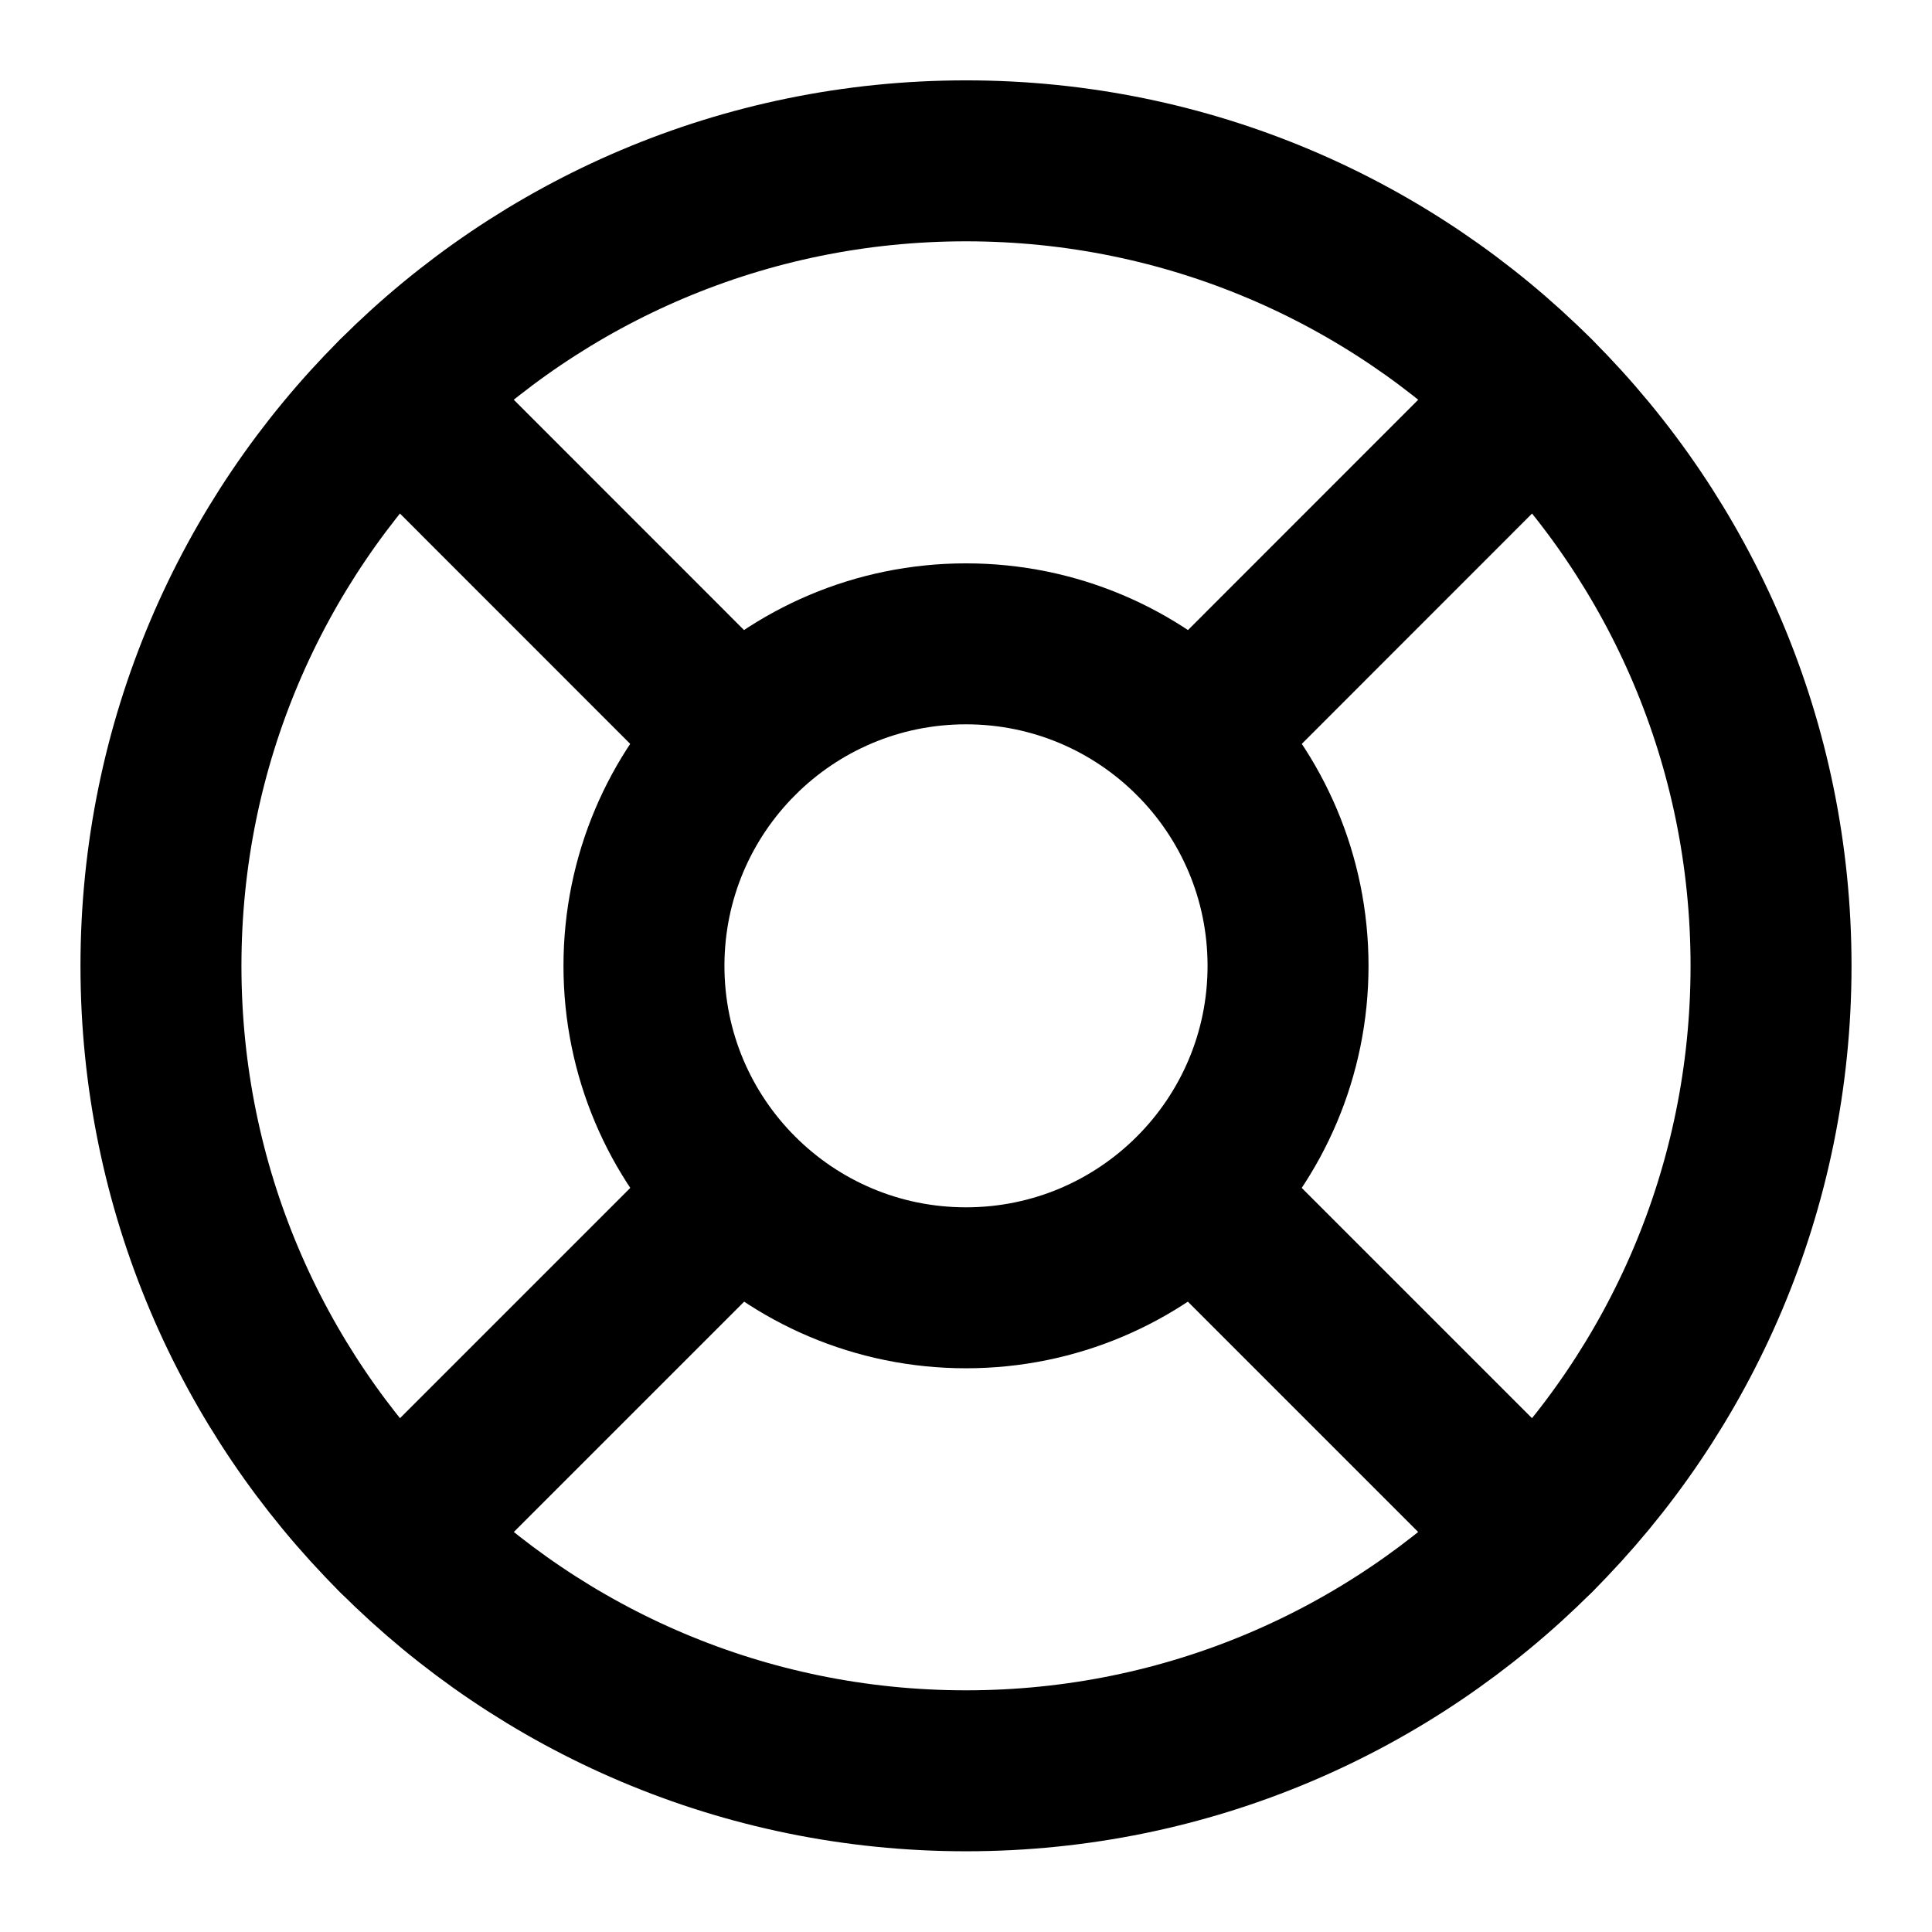
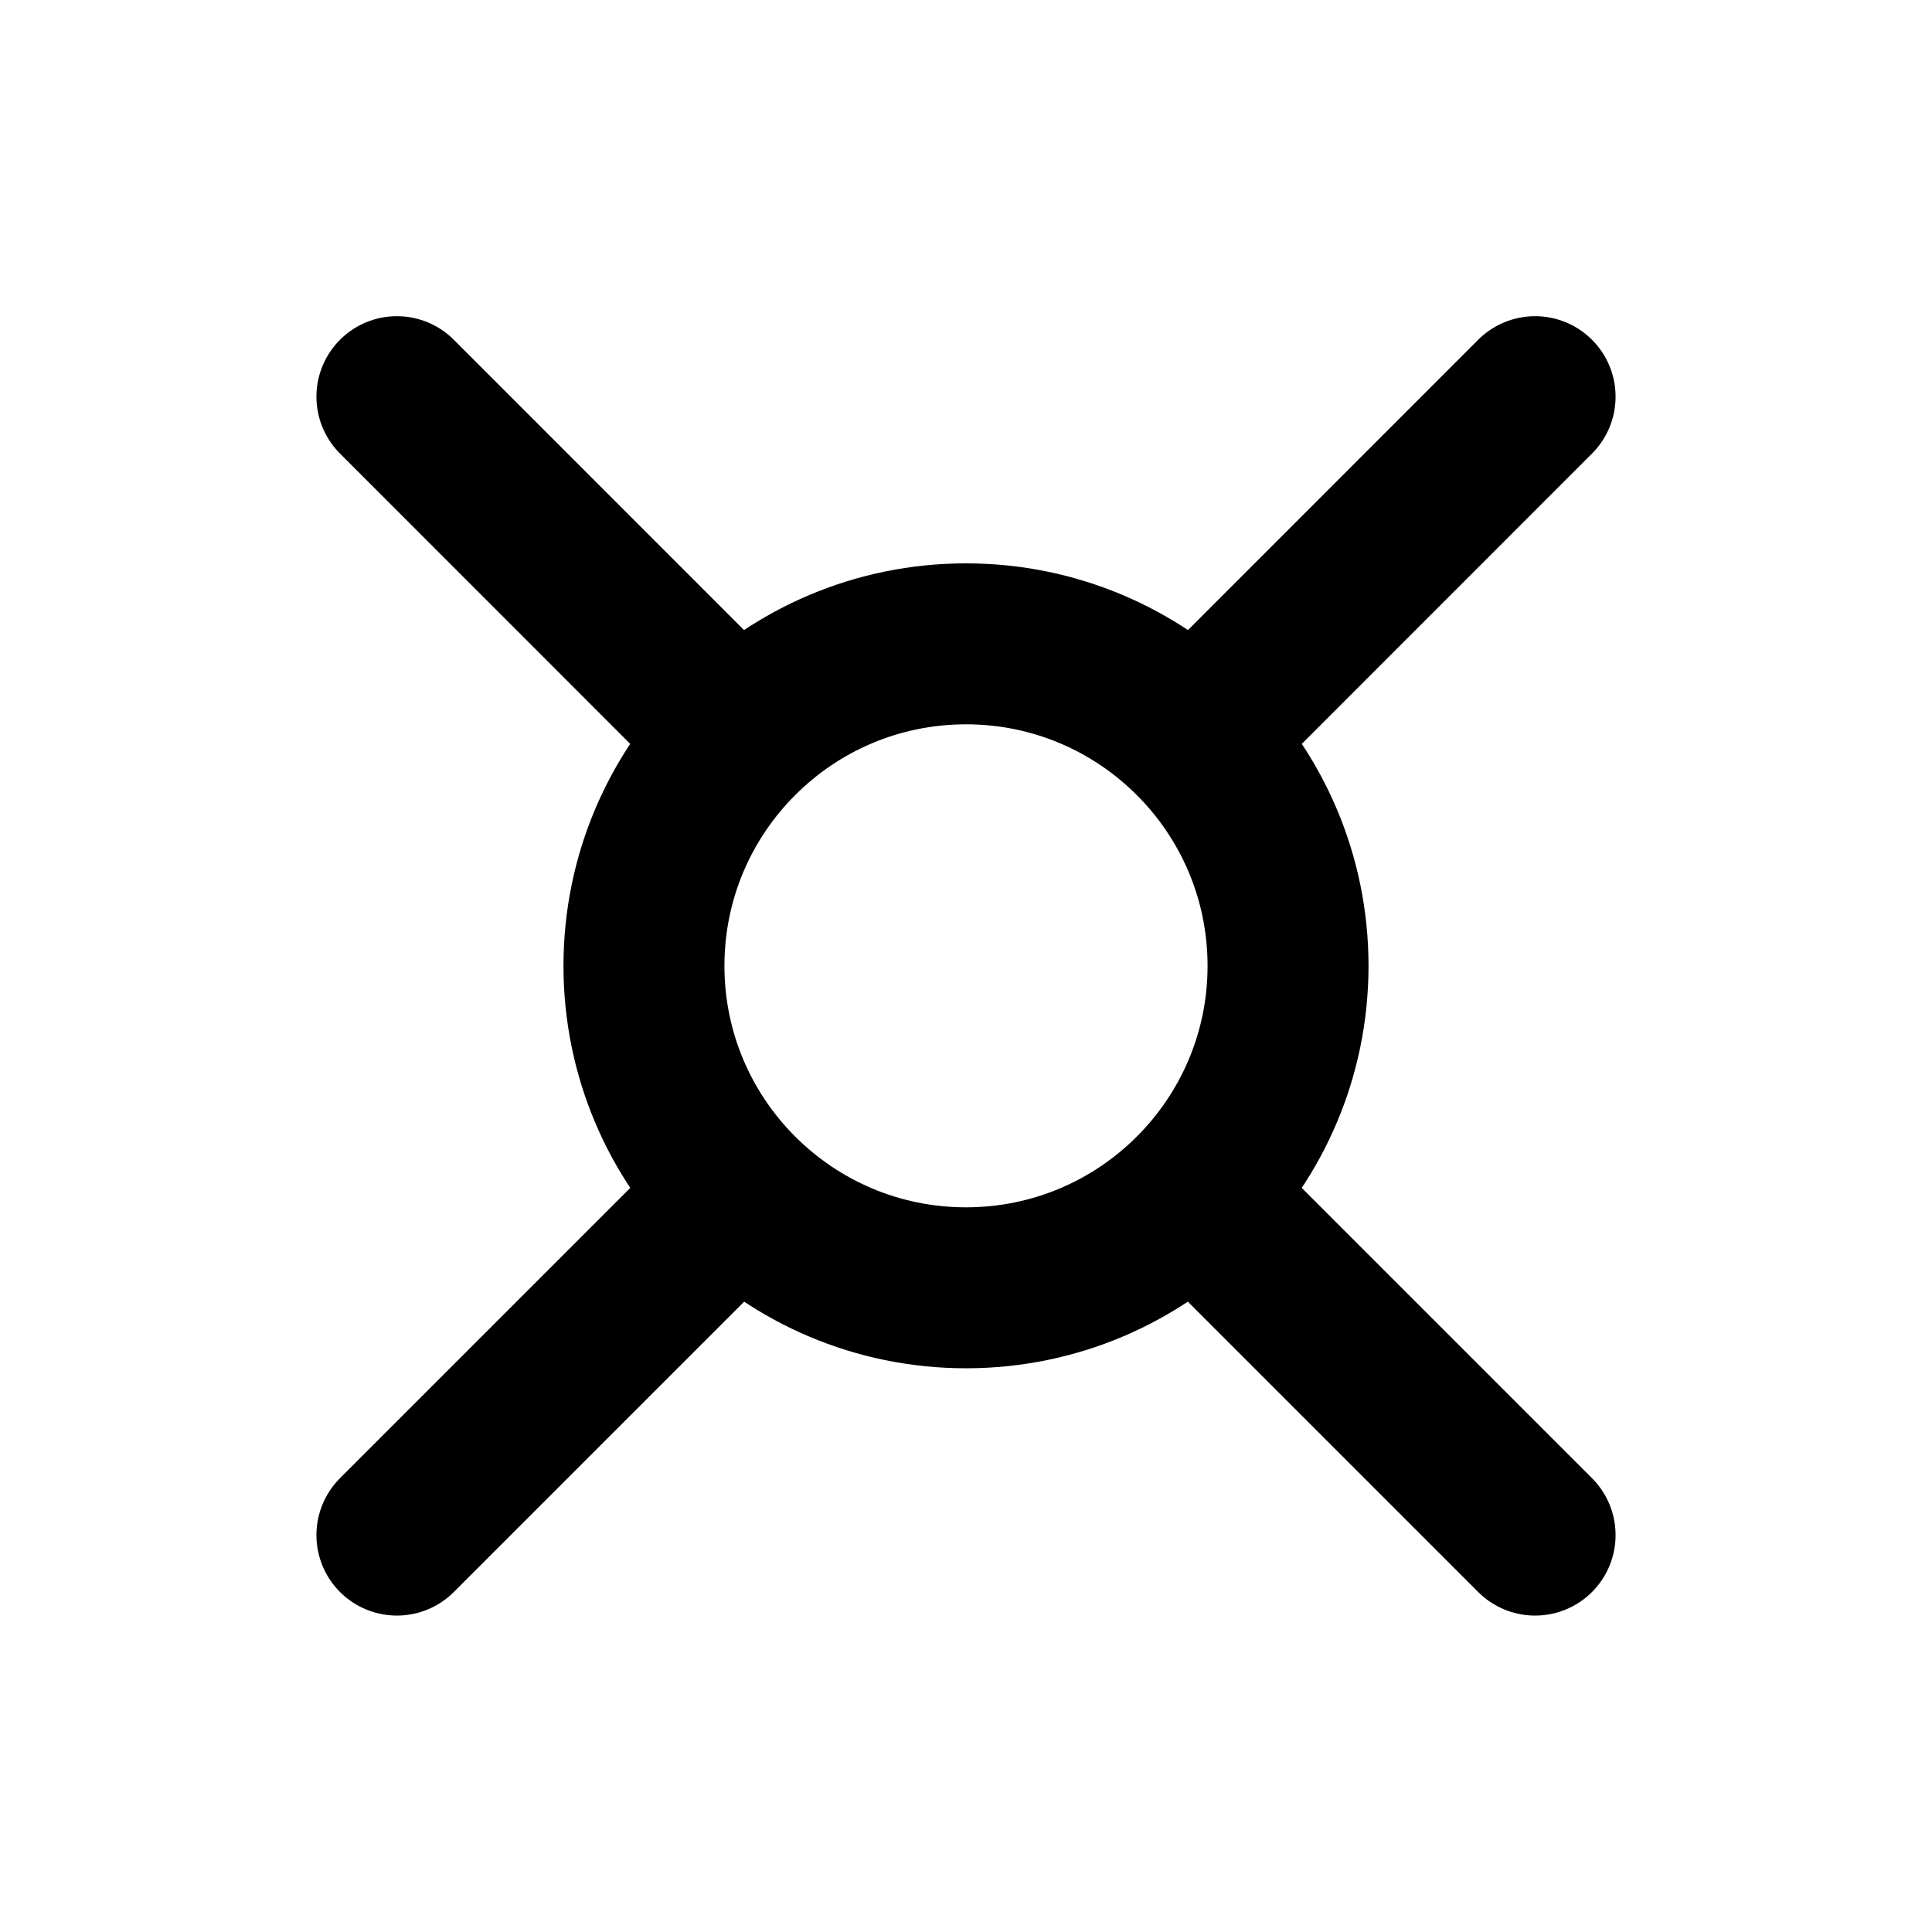
<svg xmlns="http://www.w3.org/2000/svg" width="16" height="16" viewBox="0 0 16 16" fill="none">
  <g clip-path="url(#clip0_10959_11)">
-     <path d="M8 14.665C11.682 14.665 14.667 11.681 14.667 7.999C14.667 4.317 11.682 1.332 8 1.332C4.318 1.332 1.333 4.317 1.333 7.999C1.333 11.681 4.318 14.665 8 14.665Z" stroke="black" stroke-width="1.333" stroke-linecap="round" stroke-linejoin="round" />
    <path d="M3.287 3.285L6.113 6.112" stroke="black" stroke-width="1.333" stroke-linecap="round" stroke-linejoin="round" />
    <path d="M9.887 6.112L12.713 3.285" stroke="black" stroke-width="1.333" stroke-linecap="round" stroke-linejoin="round" />
    <path d="M9.887 9.887L12.713 12.713" stroke="black" stroke-width="1.333" stroke-linecap="round" stroke-linejoin="round" />
    <path d="M6.113 9.887L3.287 12.713" stroke="black" stroke-width="1.333" stroke-linecap="round" stroke-linejoin="round" />
    <path d="M8 10.665C9.473 10.665 10.667 9.471 10.667 7.999C10.667 6.526 9.473 5.332 8 5.332C6.527 5.332 5.333 6.526 5.333 7.999C5.333 9.471 6.527 10.665 8 10.665Z" stroke="black" stroke-width="1.333" stroke-linecap="round" stroke-linejoin="round" />
  </g>
  <defs>
    <clipPath id="clip0_10959_11">
      <rect width="16" height="16" fill="white" />
    </clipPath>
  </defs>
</svg>